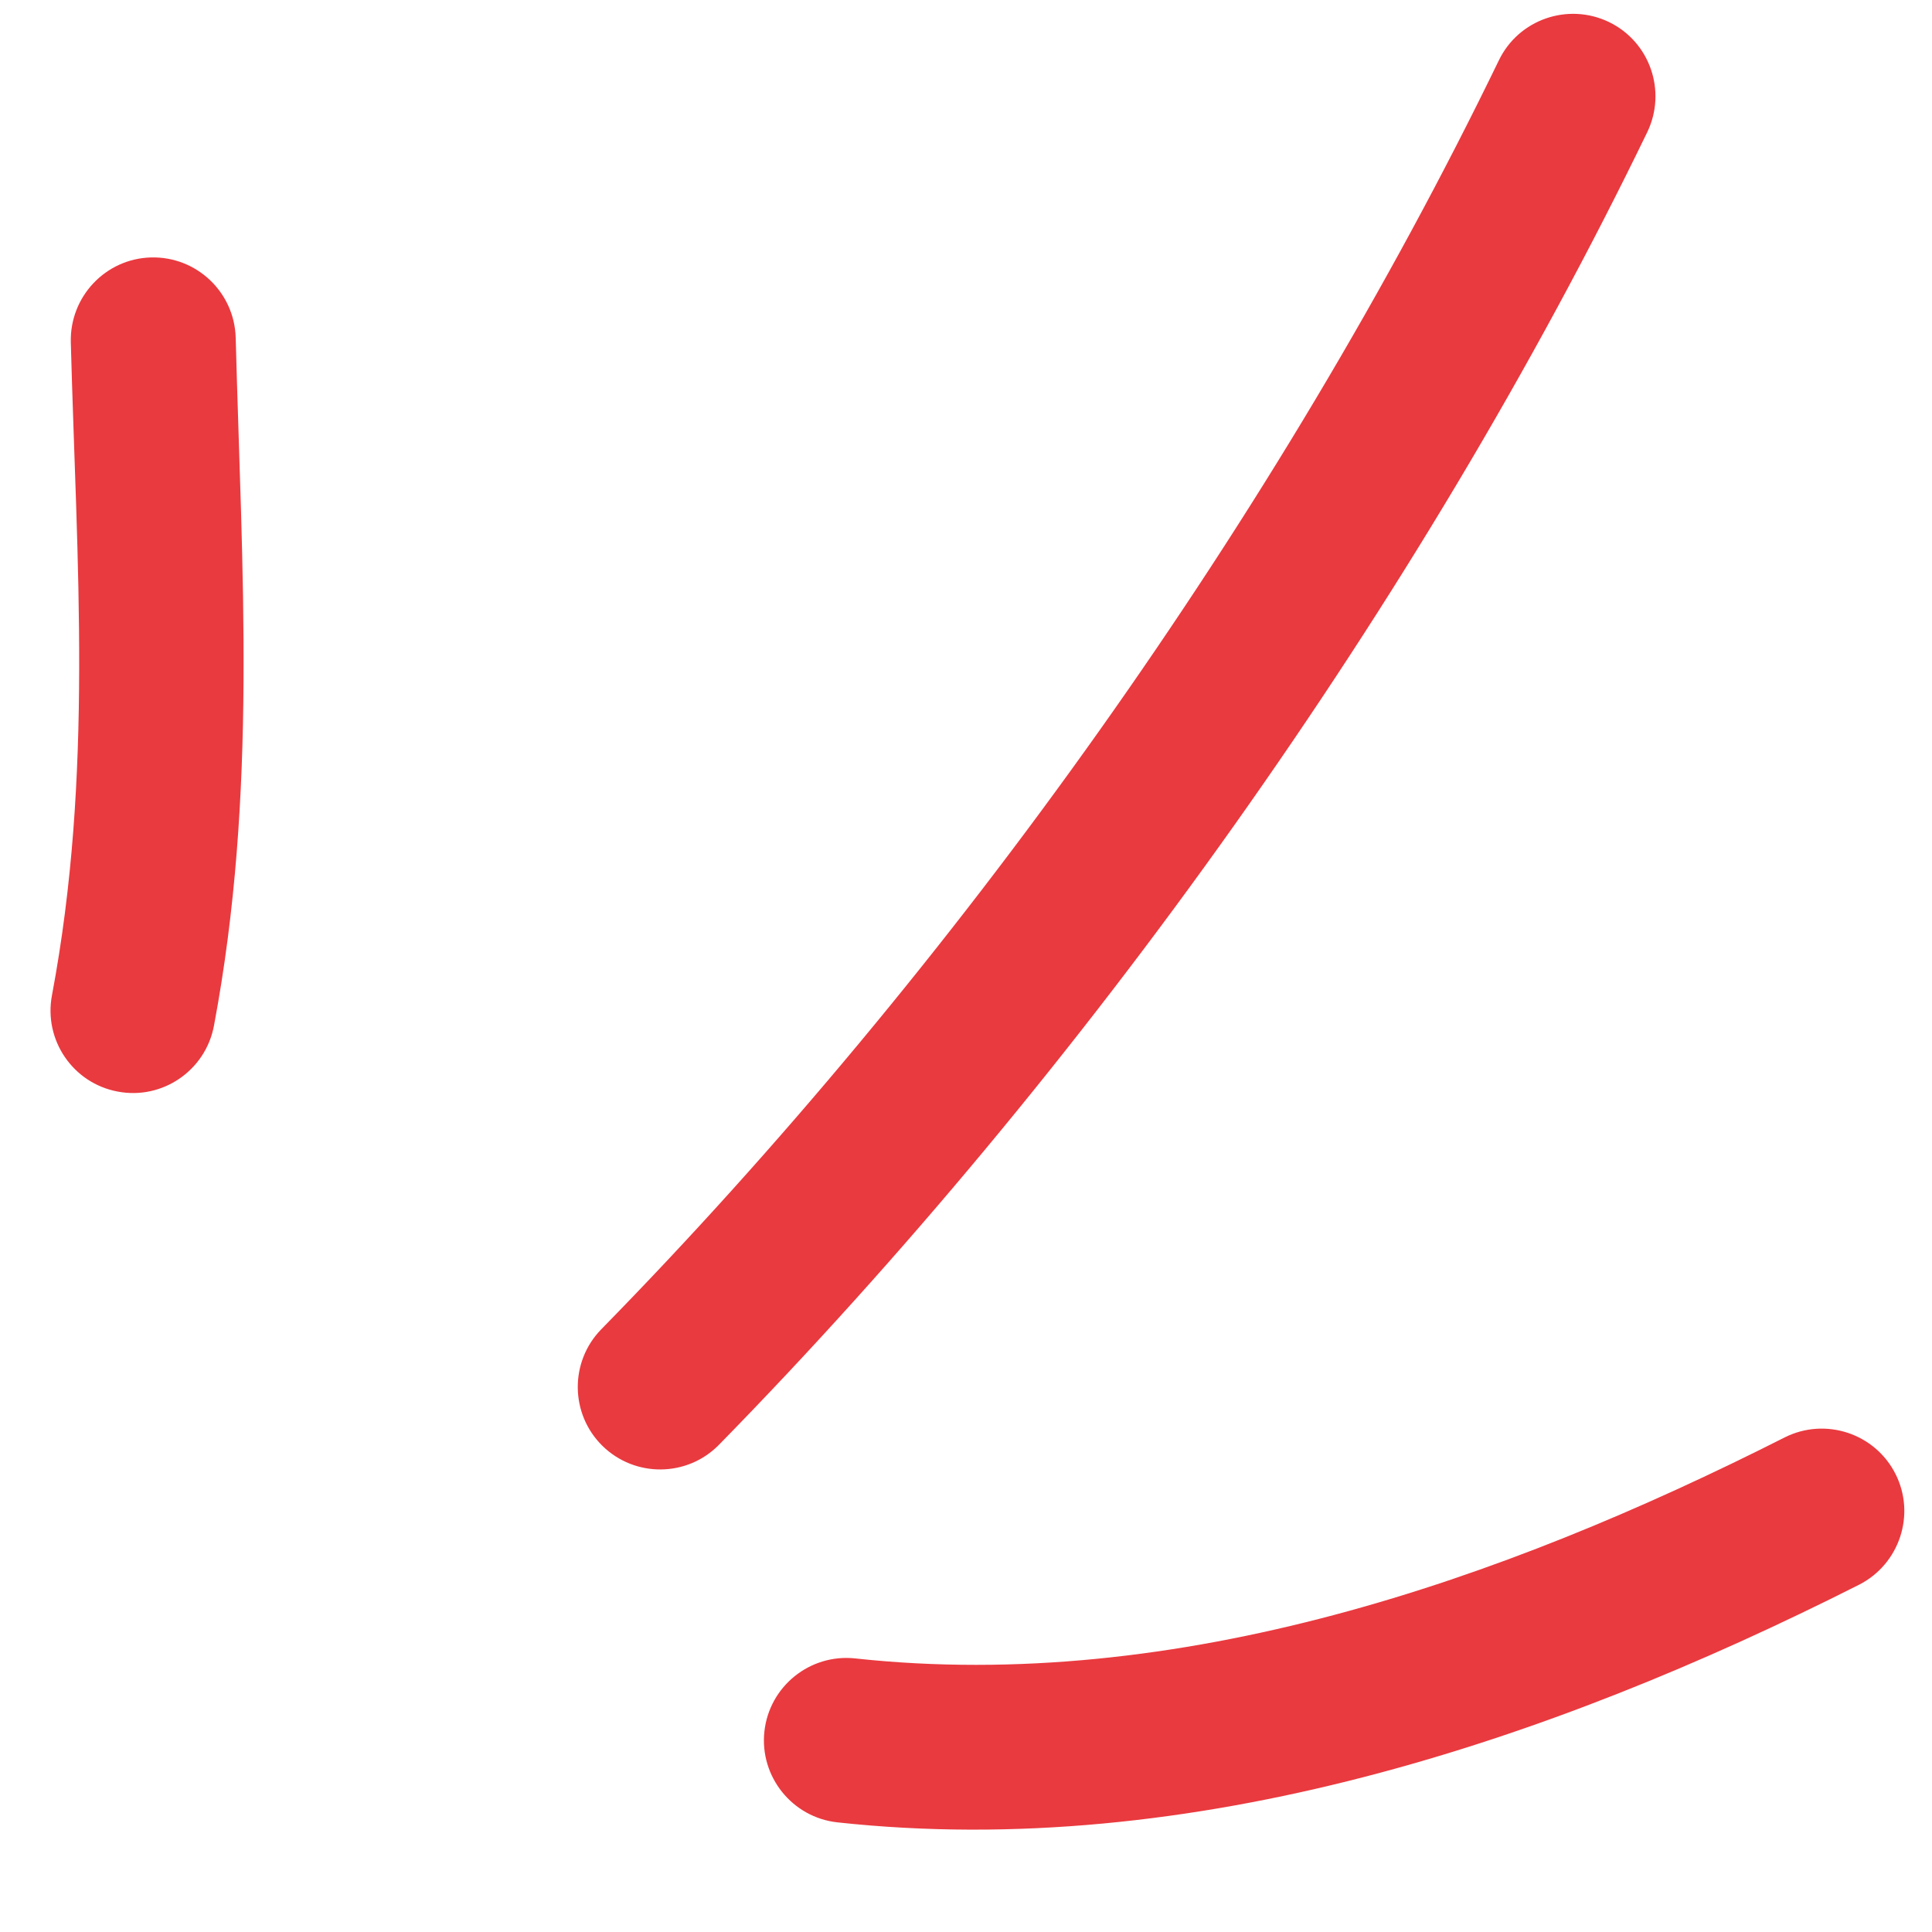
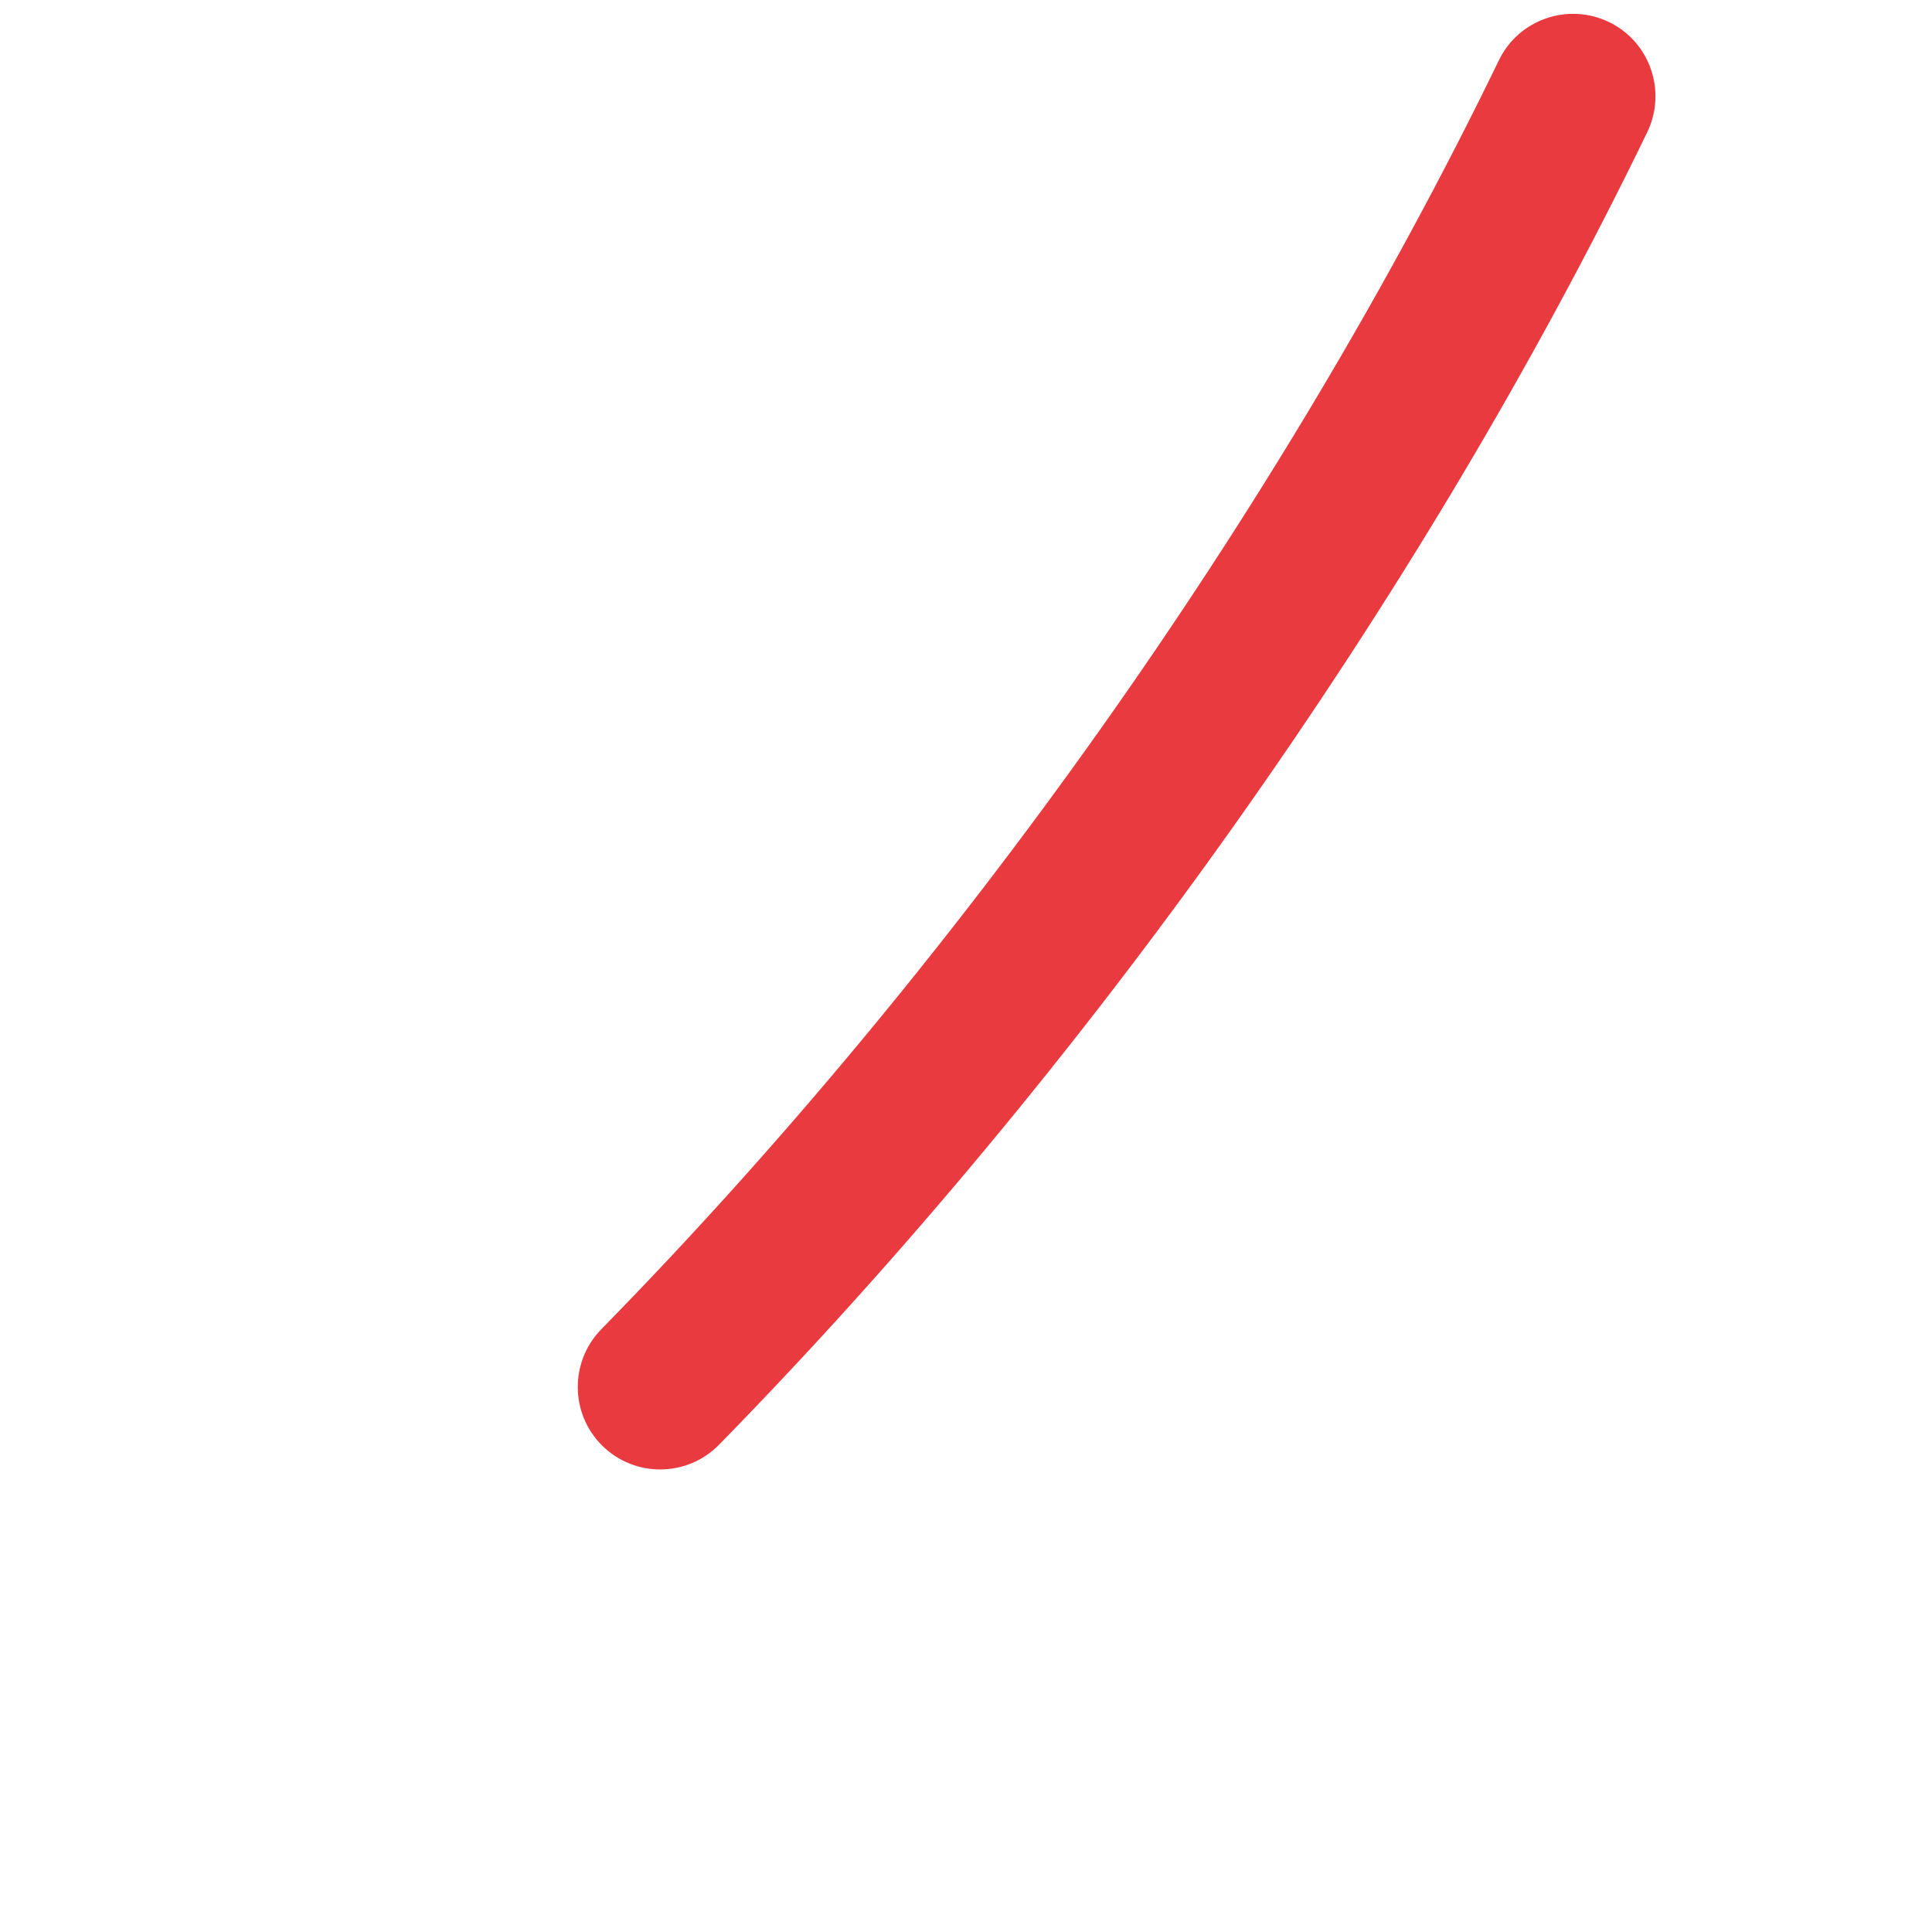
<svg xmlns="http://www.w3.org/2000/svg" width="20" height="20" viewBox="0 0 20 20" fill="none">
-   <path fill-rule="evenodd" clip-rule="evenodd" d="M2.215 10.618C2.668 8.205 2.503 5.915 2.44 3.497C2.427 3.025 2.035 2.653 1.564 2.665C1.093 2.677 0.721 3.071 0.733 3.543C0.794 5.836 0.968 8.012 0.538 10.303C0.45 10.767 0.756 11.214 1.219 11.3C1.681 11.388 2.128 11.082 2.215 10.618Z" fill="#E93A3F" />
  <path fill-rule="evenodd" clip-rule="evenodd" d="M7.444 14.955C11.214 11.105 14.697 6.229 17.052 1.369C17.257 0.944 17.08 0.433 16.656 0.228C16.232 0.024 15.721 0.2 15.516 0.625C13.239 5.324 9.87 10.04 6.224 13.761C5.895 14.098 5.901 14.639 6.237 14.968C6.573 15.297 7.114 15.293 7.444 14.955Z" fill="#E93A3F" />
-   <path fill-rule="evenodd" clip-rule="evenodd" d="M8.669 18.865C12.335 19.263 16.022 18.033 19.245 16.405C19.665 16.191 19.834 15.677 19.622 15.258C19.409 14.837 18.895 14.669 18.475 14.88C15.54 16.365 12.192 17.53 8.854 17.168C8.385 17.117 7.964 17.457 7.913 17.924C7.862 18.391 8.201 18.814 8.669 18.865Z" fill="#E93A3F" />
</svg>